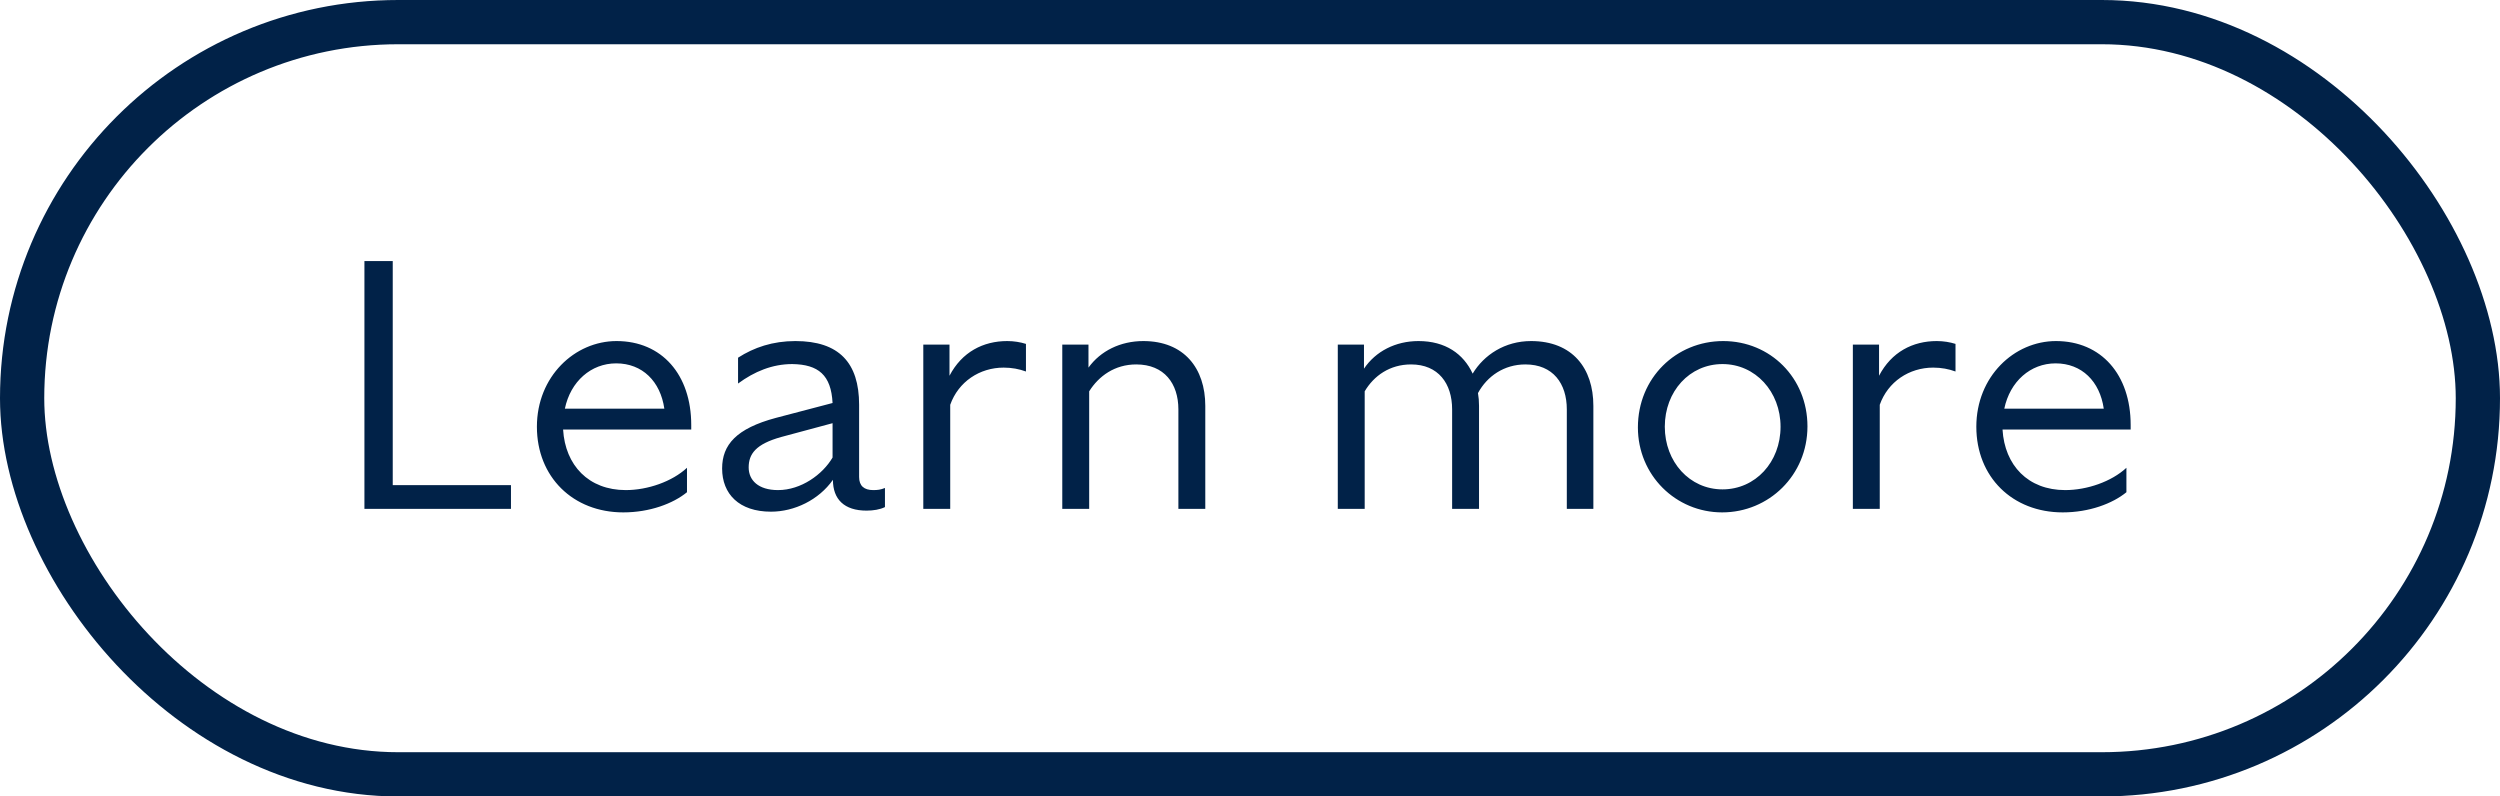
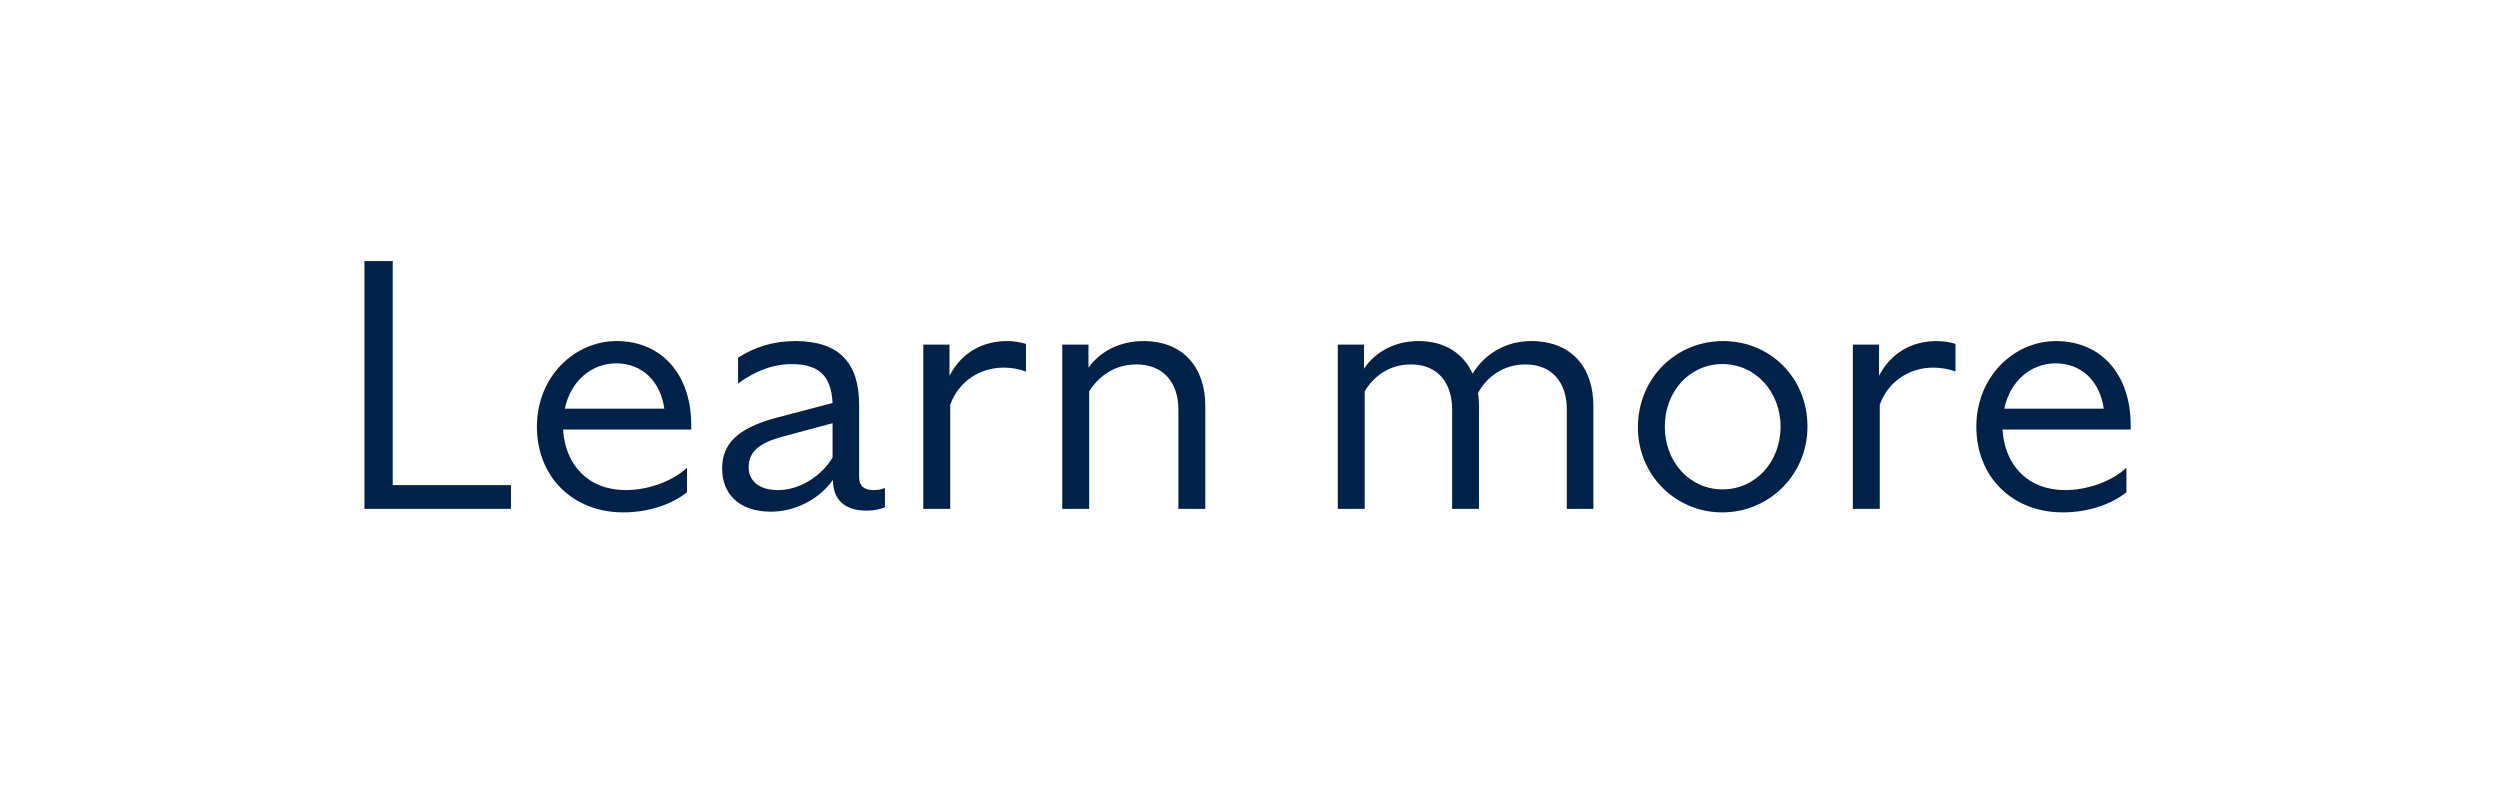
<svg xmlns="http://www.w3.org/2000/svg" width="113" height="36" viewBox="0 0 113 36" fill="none">
-   <rect x="1" y="1" width="111" height="34" rx="17" stroke="#012248" stroke-width="2" />
  <path d="M23.096 21.928V23H16.472V11.8H17.752V21.928H23.096ZM31.052 22.248C30.428 22.76 29.372 23.16 28.172 23.16C25.9 23.16 24.268 21.56 24.268 19.288C24.268 17.016 25.98 15.416 27.868 15.416C29.916 15.416 31.244 16.936 31.244 19.208V19.416H25.452C25.548 21.032 26.604 22.152 28.284 22.152C29.276 22.152 30.38 21.768 31.052 21.144V22.248ZM27.852 16.424C26.716 16.424 25.788 17.24 25.532 18.472H30.028C29.852 17.24 29.036 16.424 27.852 16.424ZM39.168 23.08C38.16 23.08 37.648 22.568 37.648 21.688C37.008 22.6 35.904 23.128 34.848 23.128C33.408 23.128 32.64 22.328 32.64 21.176C32.64 20.104 33.28 19.368 35.072 18.888L37.632 18.216C37.568 16.952 36.992 16.472 35.808 16.456C34.912 16.456 34.096 16.792 33.36 17.336V16.168C34.08 15.704 34.928 15.416 35.952 15.416C37.92 15.416 38.832 16.392 38.832 18.296V21.56C38.832 21.96 39.056 22.152 39.472 22.152C39.664 22.152 39.808 22.136 40 22.056V22.92C39.776 23.032 39.472 23.08 39.168 23.08ZM33.84 21.128C33.84 21.704 34.272 22.152 35.168 22.152C36.208 22.152 37.184 21.448 37.632 20.68V19.128L35.312 19.752C34.16 20.072 33.84 20.52 33.84 21.128ZM45.365 16.616C44.278 16.616 43.318 17.256 42.95 18.296V23H41.733V15.576H42.917V16.984C43.477 15.912 44.438 15.416 45.526 15.416C45.83 15.416 46.117 15.464 46.373 15.544V16.792C46.069 16.68 45.733 16.616 45.365 16.616ZM51.359 16.472C50.383 16.472 49.663 17 49.231 17.688V23H48.015V15.576H49.199V16.616C49.743 15.864 50.639 15.416 51.679 15.416C53.519 15.416 54.479 16.648 54.479 18.344V23H53.263V18.504C53.263 17.336 52.623 16.472 51.359 16.472ZM63.78 16.472C62.82 16.472 62.1 16.984 61.684 17.688V23H60.468V15.576H61.652V16.664C62.18 15.88 63.076 15.416 64.116 15.416C65.332 15.416 66.148 15.992 66.564 16.888C67.076 16.04 68.02 15.416 69.204 15.416C71.076 15.416 72.02 16.648 72.02 18.344V23H70.82V18.504C70.82 17.336 70.196 16.472 68.948 16.472C67.988 16.472 67.22 17 66.804 17.768C66.836 17.944 66.852 18.136 66.852 18.344V23H65.636V18.504C65.636 17.336 65.012 16.472 63.78 16.472ZM74.033 19.32C74.033 17.08 75.761 15.416 77.889 15.416C80.017 15.416 81.697 17.08 81.697 19.272C81.697 21.48 79.953 23.16 77.841 23.16C75.745 23.16 74.033 21.48 74.033 19.32ZM80.481 19.288C80.481 17.704 79.345 16.456 77.857 16.456C76.369 16.456 75.249 17.688 75.249 19.288C75.249 20.872 76.369 22.12 77.857 22.12C79.345 22.12 80.481 20.888 80.481 19.288ZM87.381 16.616C86.293 16.616 85.333 17.256 84.965 18.296V23H83.749V15.576H84.933V16.984C85.493 15.912 86.453 15.416 87.541 15.416C87.845 15.416 88.133 15.464 88.389 15.544V16.792C88.085 16.68 87.749 16.616 87.381 16.616ZM96.114 22.248C95.49 22.76 94.434 23.16 93.234 23.16C90.962 23.16 89.33 21.56 89.33 19.288C89.33 17.016 91.042 15.416 92.93 15.416C94.978 15.416 96.306 16.936 96.306 19.208V19.416H90.514C90.61 21.032 91.666 22.152 93.346 22.152C94.338 22.152 95.442 21.768 96.114 21.144V22.248ZM92.914 16.424C91.778 16.424 90.85 17.24 90.594 18.472H95.09C94.914 17.24 94.098 16.424 92.914 16.424Z" fill="#012248" />
</svg>